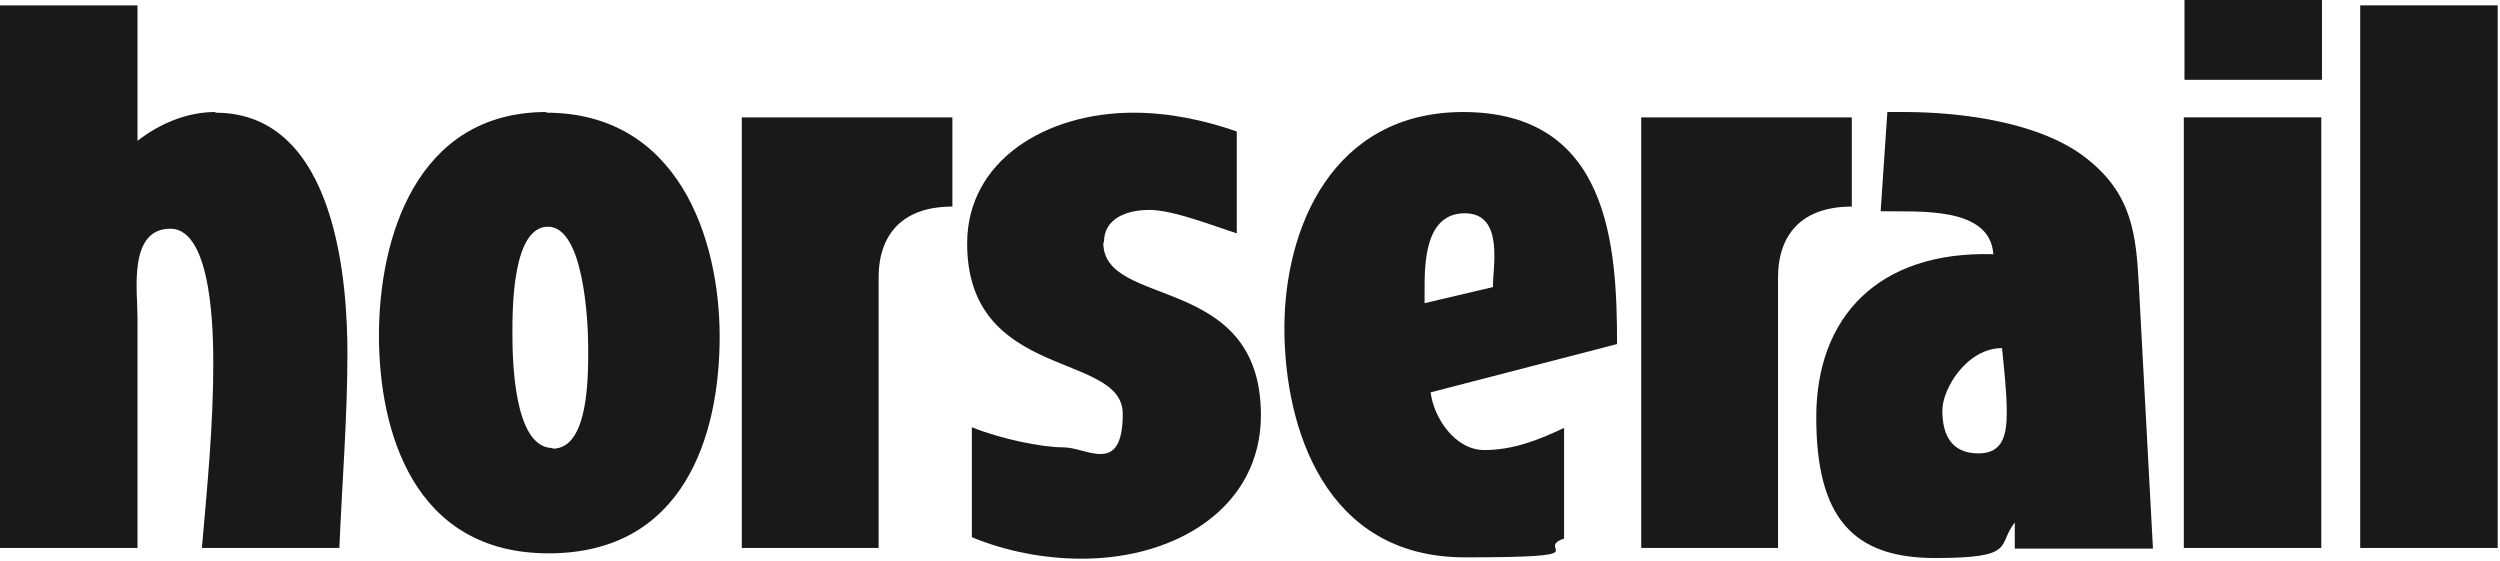
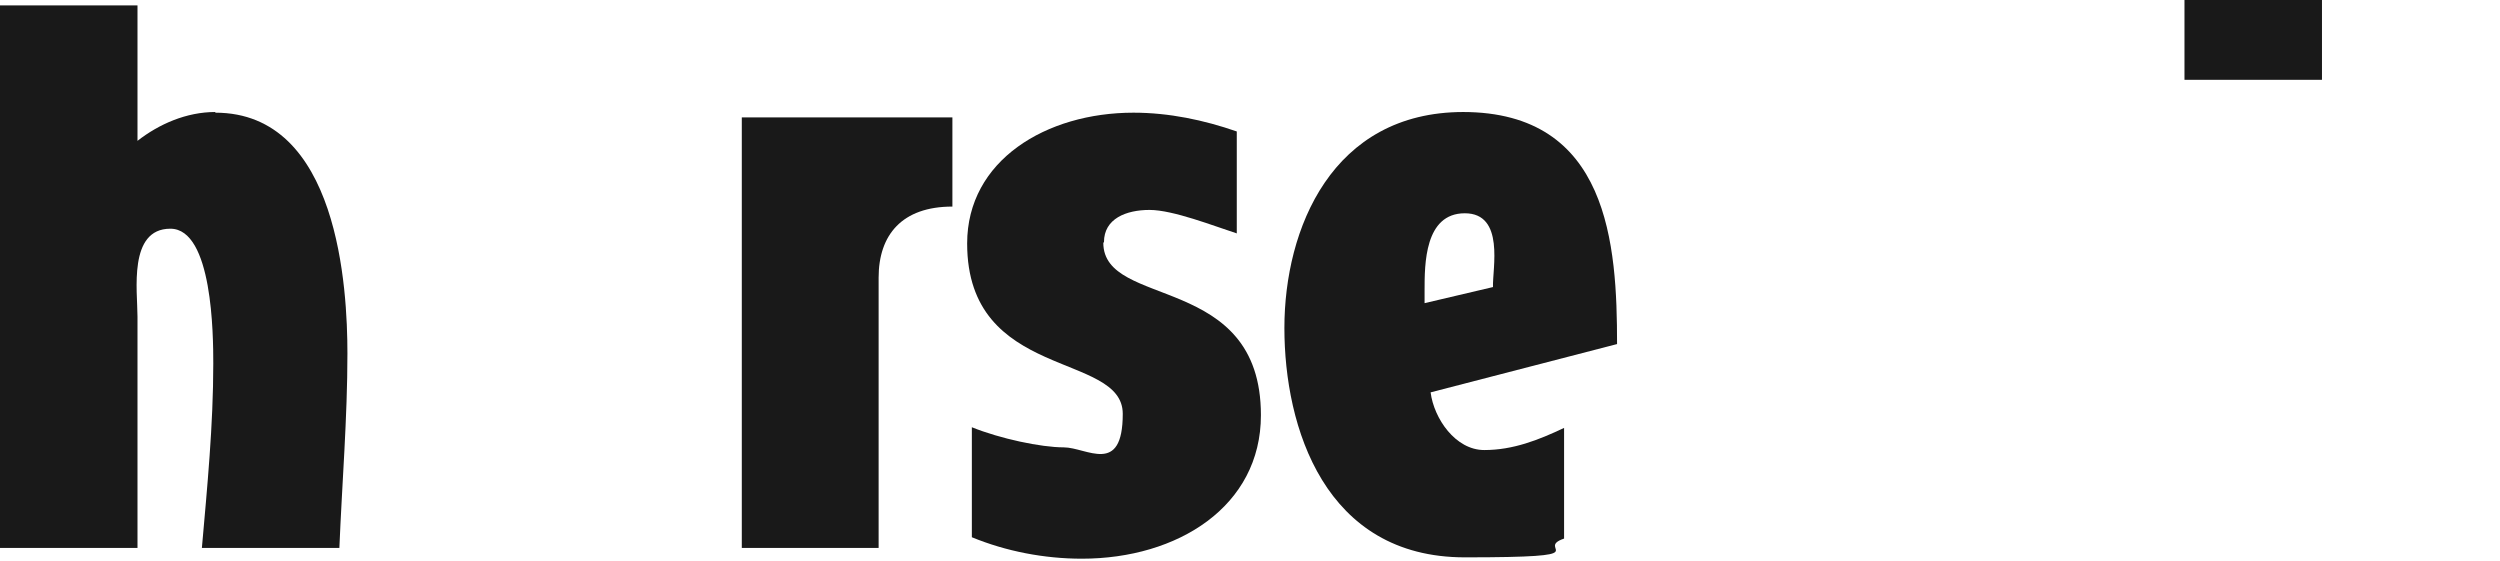
<svg xmlns="http://www.w3.org/2000/svg" width="780" height="175" viewBox="0 0 780 175" fill="none">
  <path d="M67.172 34.946C58.174 34.946 49.594 38.713 42.898 43.944V1.674H0V170.965H42.898V98.77C42.898 90.819 39.968 71.357 53.152 71.357C66.335 71.357 66.544 104.63 66.544 113.419C66.544 132.67 64.661 151.922 62.987 170.965H105.885C106.722 150.667 108.396 130.369 108.396 110.28C108.396 90.191 105.676 35.156 67.172 35.156V34.946Z" fill="#191919" />
-   <path d="M170.546 34.946C129.531 34.946 118.231 74.915 118.231 104.63C118.231 134.344 128.904 172.639 171.174 172.639C213.444 172.639 224.535 135.809 224.535 105.048C224.535 74.287 211.561 35.156 170.337 35.156L170.546 34.946ZM172.43 139.785C160.083 139.785 159.874 111.326 159.874 103.793C159.874 96.259 159.874 70.73 170.965 70.73C182.056 70.73 183.52 99.817 183.52 108.606C183.52 117.394 183.73 139.994 172.43 139.994V139.785Z" fill="#191919" />
  <path d="M231.441 170.965H274.13V86.633C274.13 73.241 281.454 64.452 297.148 64.452V36.62H231.441V170.965Z" fill="#191919" />
  <path d="M344.441 75.543C344.441 68.219 351.346 65.498 358.67 65.498C365.995 65.498 378.759 70.52 385.874 72.822V41.015C375.62 37.457 364.739 35.156 353.648 35.156C326.445 35.156 301.752 50.013 301.752 75.961C301.752 118.859 350.3 109.652 350.3 129.113C350.3 148.574 339 139.576 331.885 139.576C324.77 139.576 312.006 136.856 303.217 133.298V167.617C313.889 172.011 325.817 174.313 337.535 174.313C367.459 174.313 393.407 157.991 393.407 129.531C393.407 84.959 344.232 96.469 344.232 75.752L344.441 75.543Z" fill="#191919" />
  <path d="M456.604 34.946C415.589 34.946 400.731 71.357 400.731 102.328C400.731 133.298 413.287 173.894 457.022 173.894C500.757 173.894 478.157 171.383 487.993 168.035V133.507C480.041 137.274 472.089 140.413 463.091 140.413C454.093 140.413 447.396 130.578 446.35 122.417L504.524 107.35C504.524 76.38 502.013 34.946 456.394 34.946H456.604ZM444.467 94.585V90.609C444.467 82.448 444.467 66.544 457.022 66.544C469.578 66.544 465.602 83.913 465.811 89.563L444.467 94.585Z" fill="#191919" />
-   <path d="M577.765 36.62H512.058V170.965H554.746V86.633C554.746 73.241 562.071 64.452 577.765 64.452V36.62Z" fill="#191919" />
-   <path d="M651.215 49.594C637.195 38.294 612.502 34.946 594.087 34.946H588.856L586.763 65.917C598.482 66.126 620.872 64.243 621.919 79.309C585.926 78.263 566.674 98.98 566.674 130.159C566.674 161.339 577.974 174.104 603.713 174.104C629.452 174.104 622.965 170.128 628.615 163.013V171.174H671.722L667.328 89.144C666.491 73.241 665.235 60.685 651.215 49.594ZM617.315 141.459C608.317 141.459 606.015 134.972 606.015 128.067C606.015 121.161 613.758 108.606 624.639 108.606C625.267 115.302 626.104 121.998 626.104 128.694C626.104 135.391 625.058 141.459 617.315 141.459Z" fill="#191919" />
-   <path d="M724.246 36.62H681.348V170.965H724.246V36.62Z" fill="#191919" />
  <path d="M724.456 0H681.558V24.902H724.456V0Z" fill="#191919" />
-   <path d="M779.281 1.674H736.383V170.965H779.281V1.674Z" fill="#191919" />
</svg>